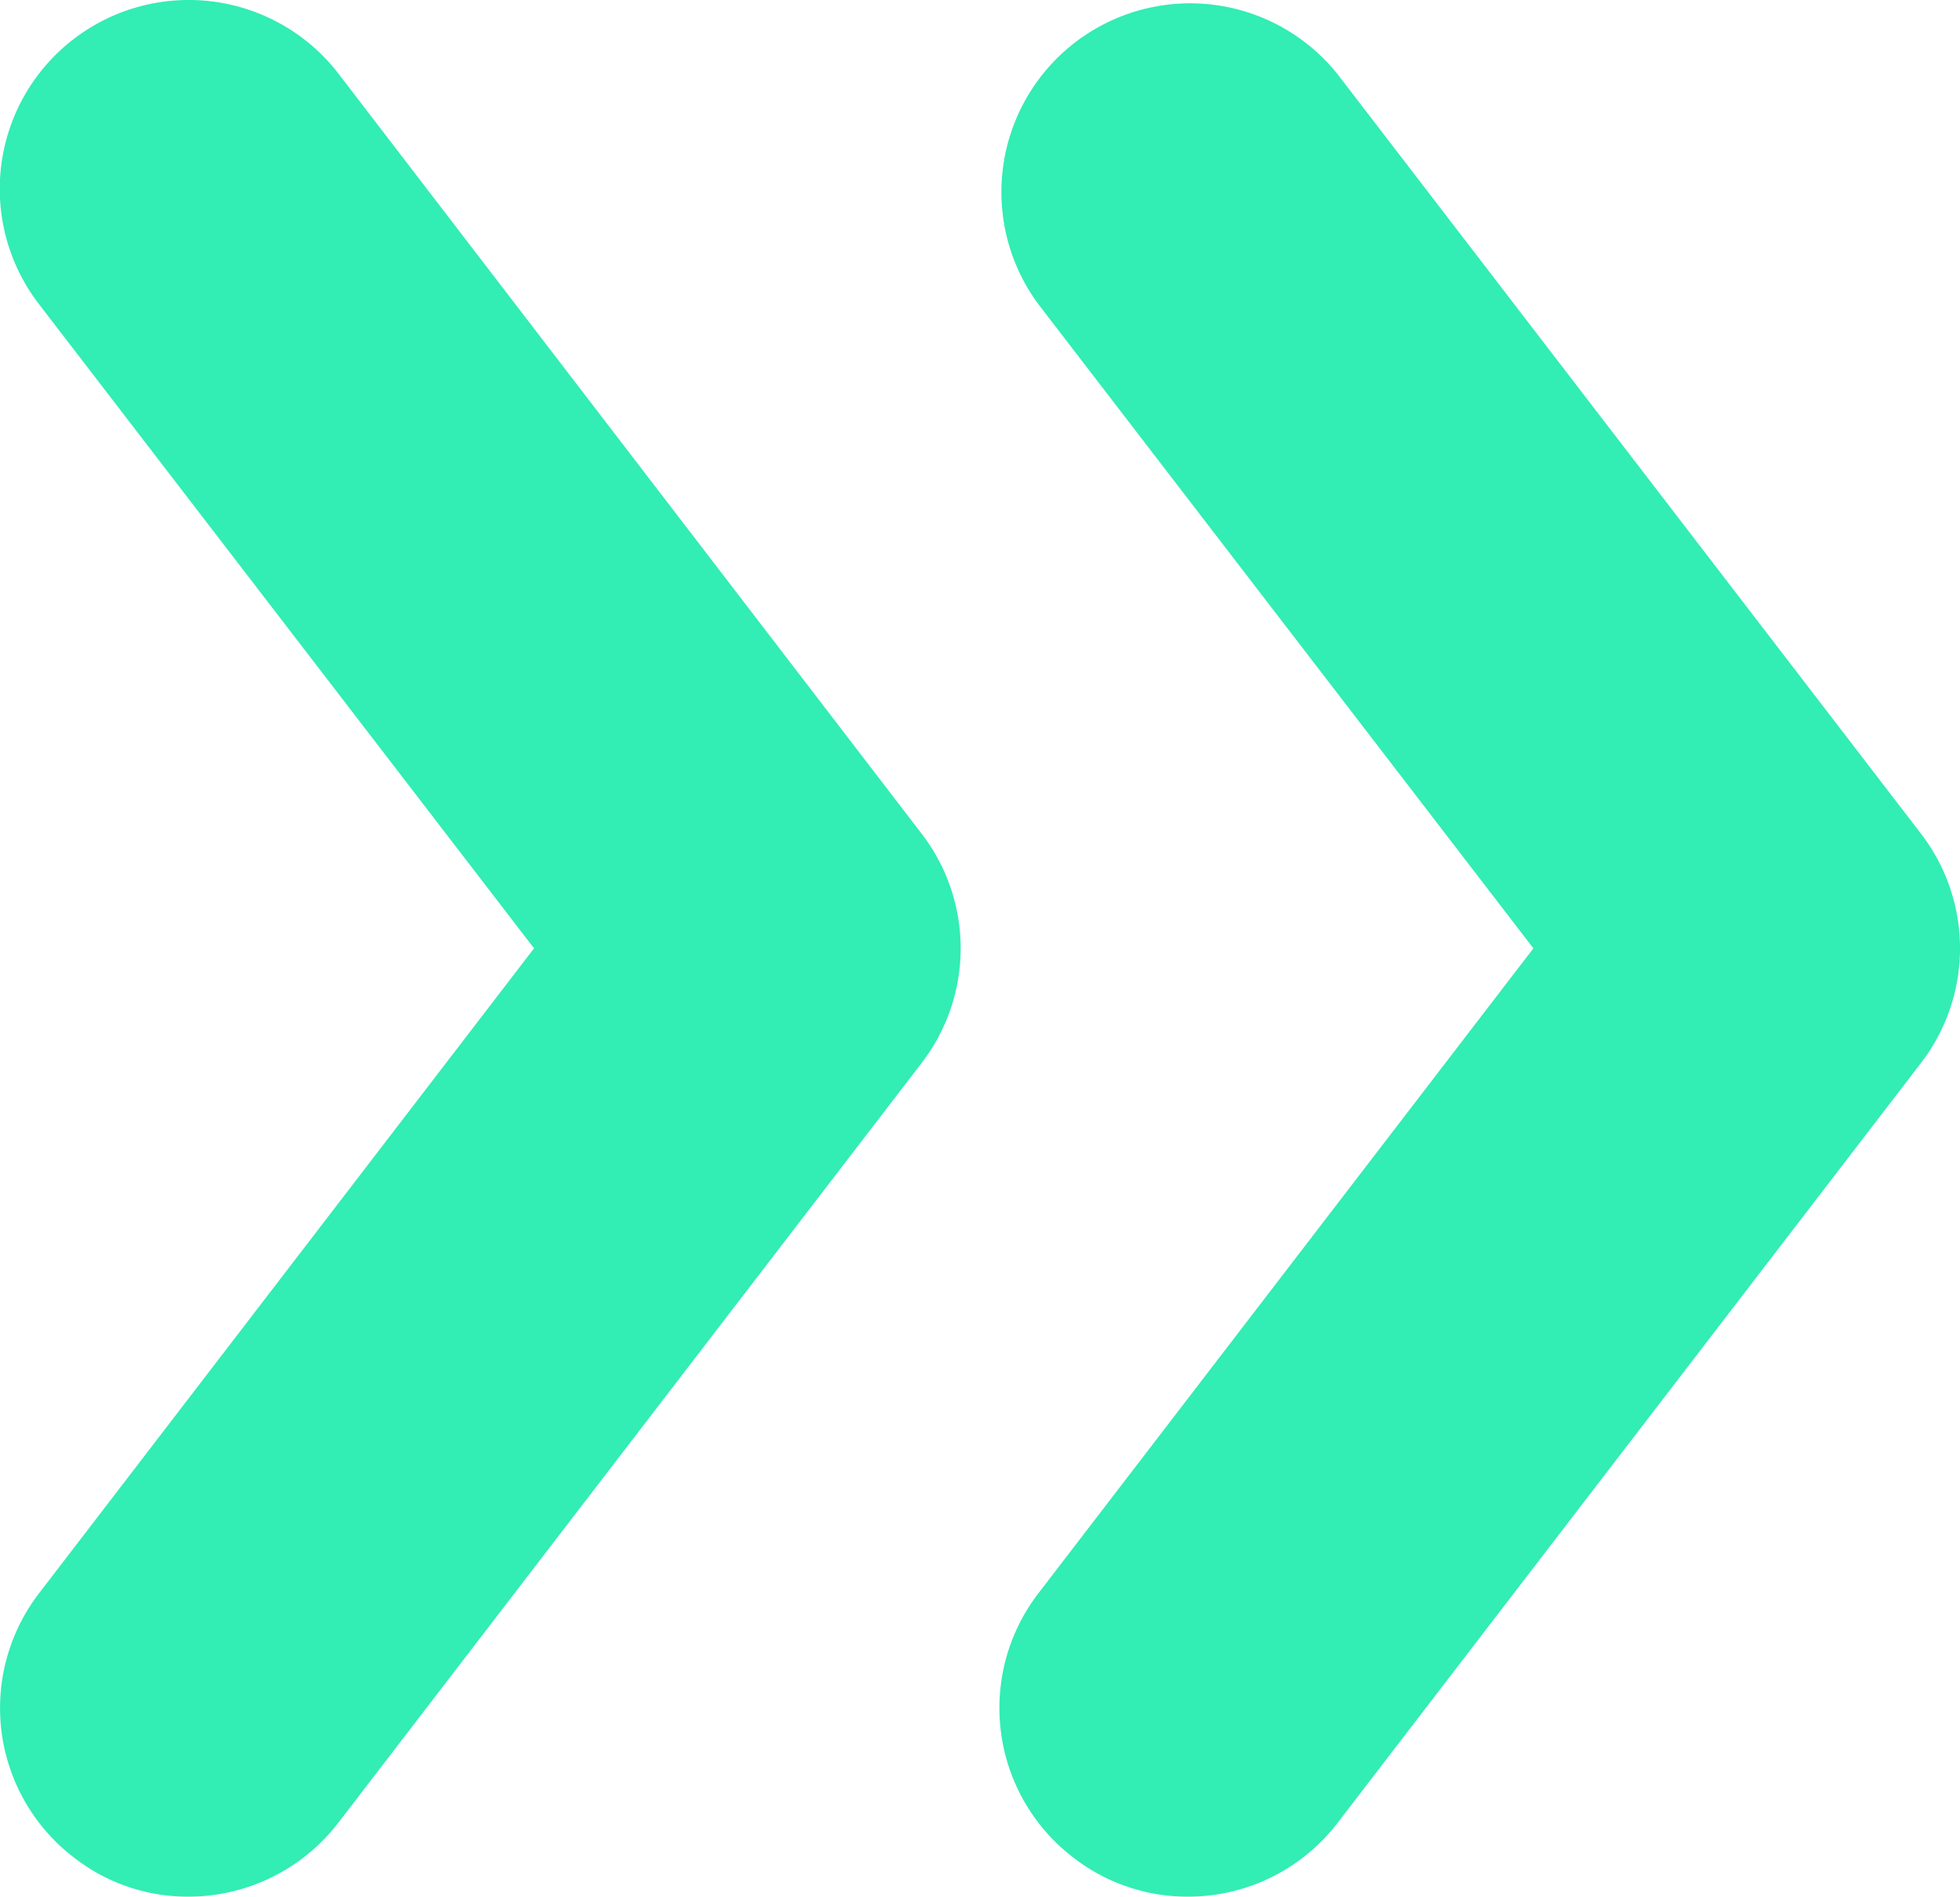
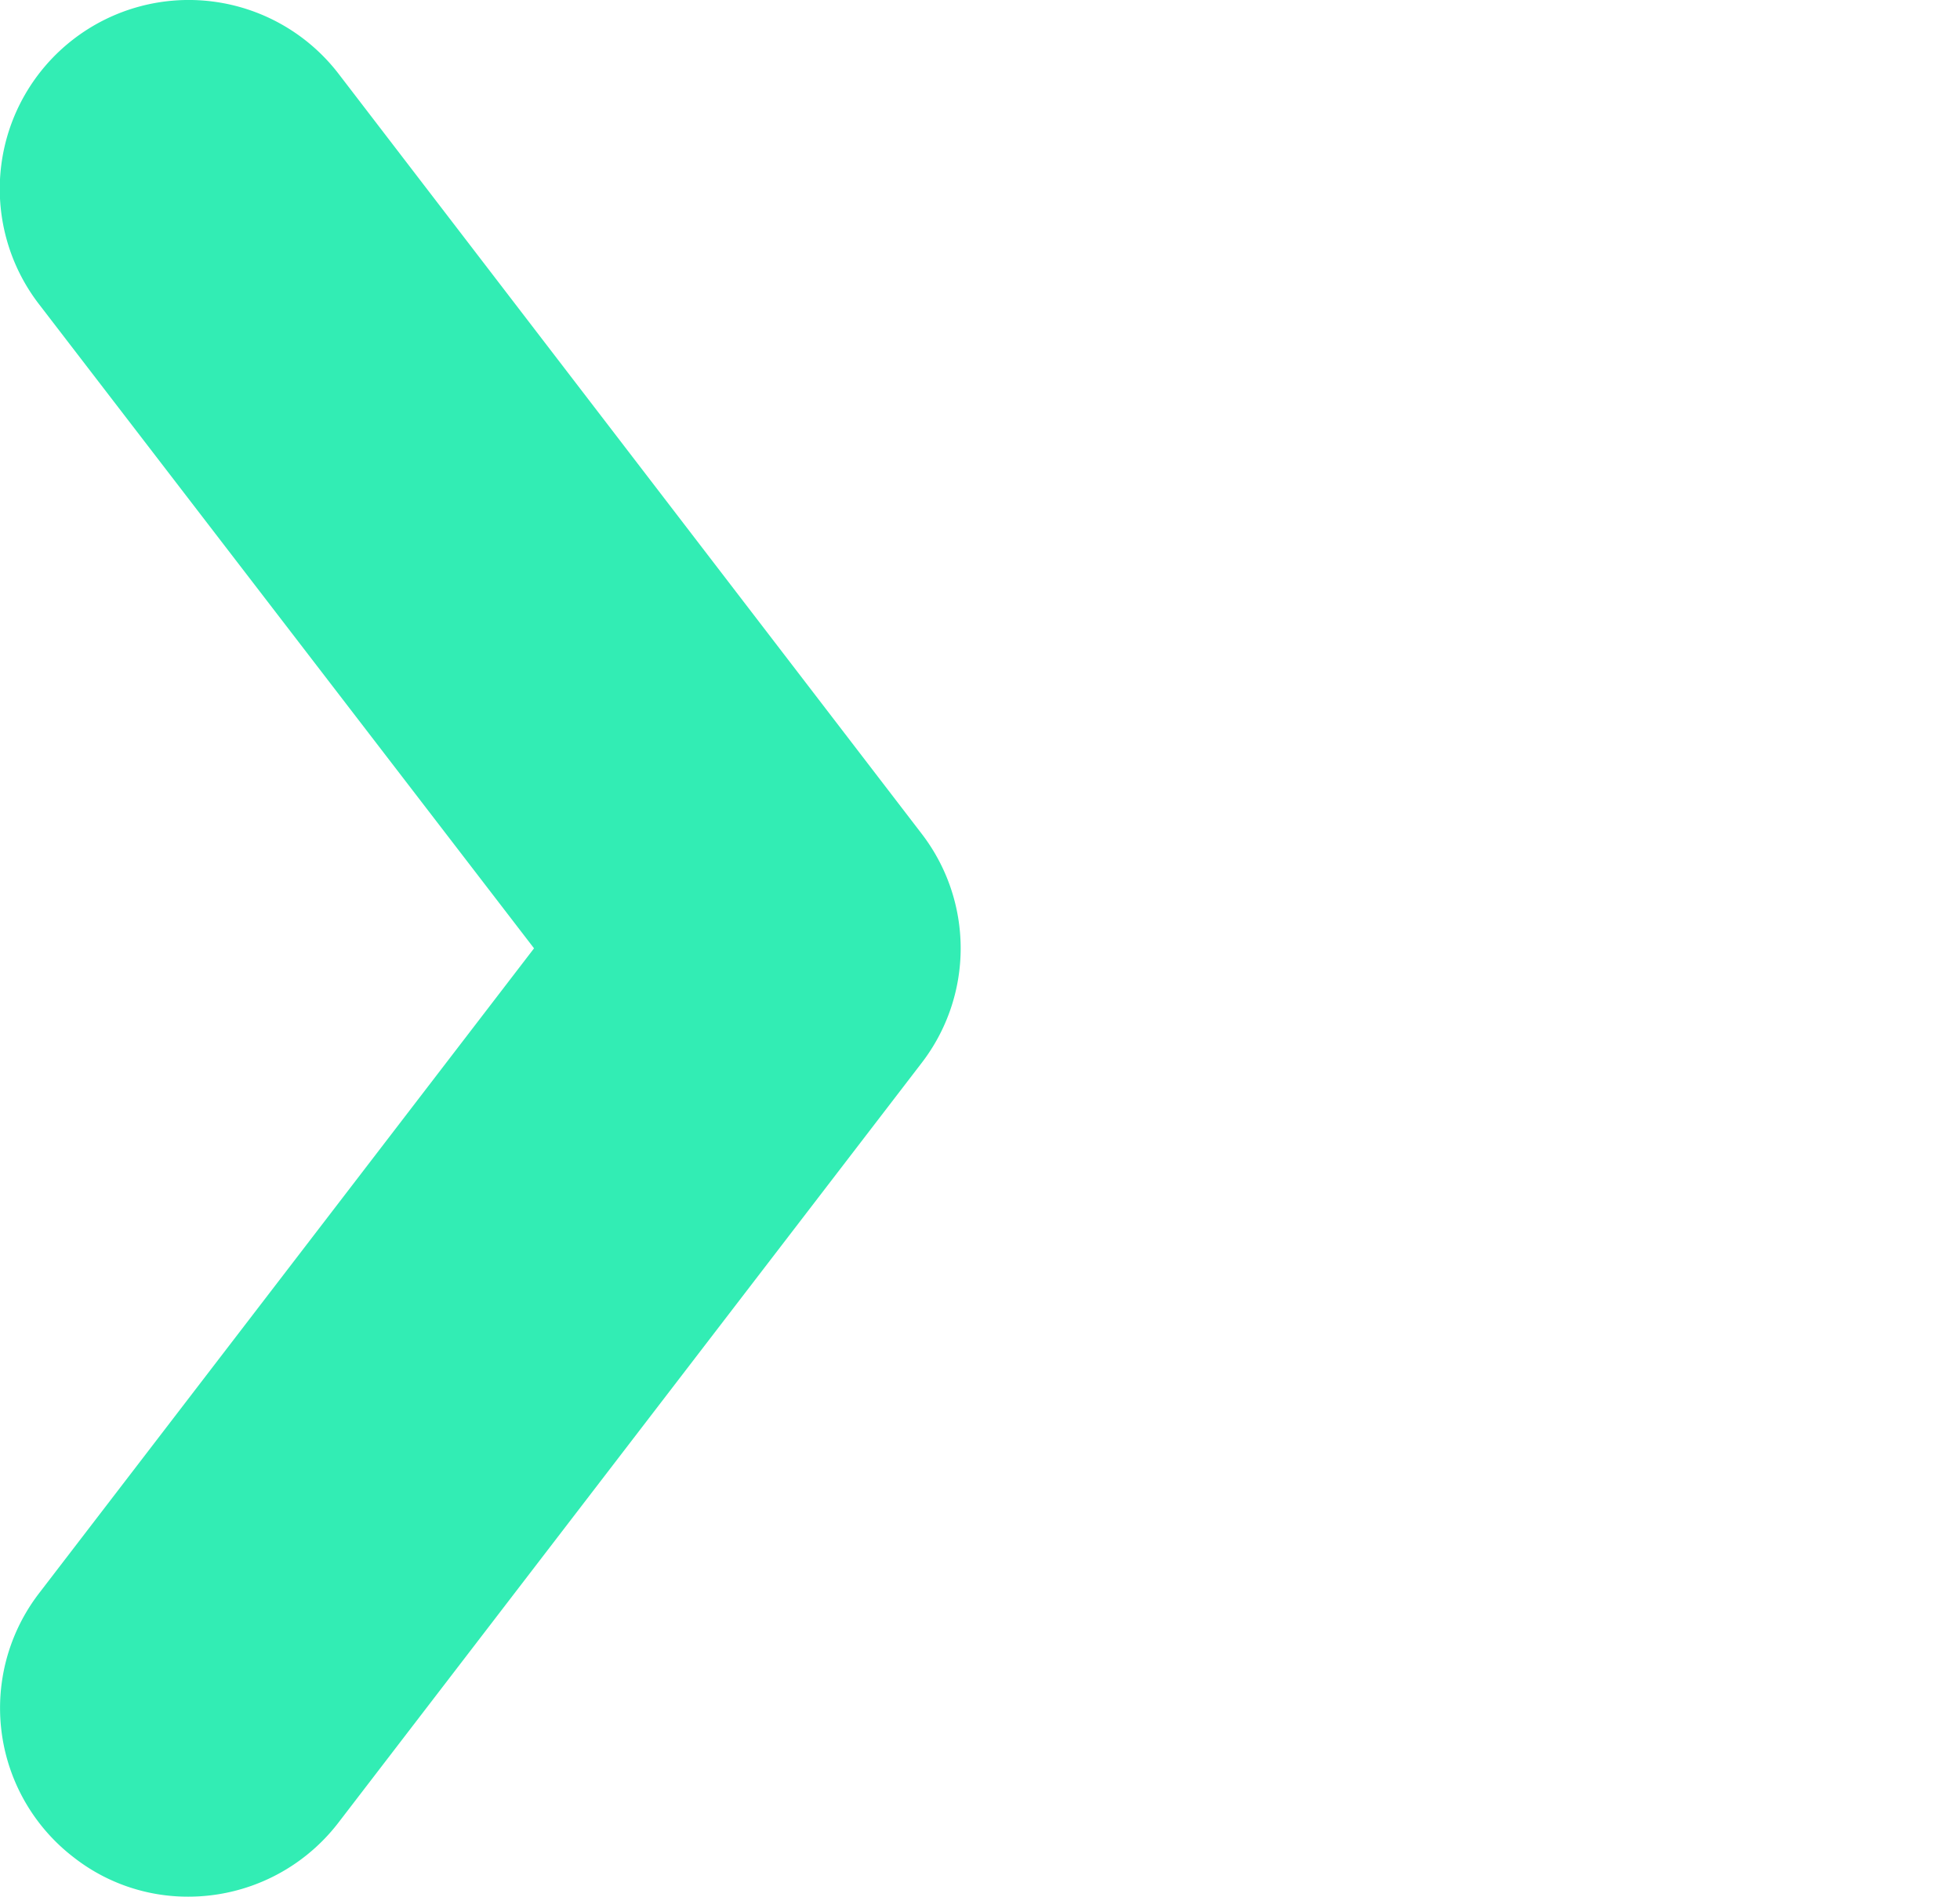
<svg xmlns="http://www.w3.org/2000/svg" id="Layer_1" data-name="Layer 1" viewBox="0 0 45.07 43.62">
  <defs>
    <style>.cls-1{fill:#32edb4;}</style>
  </defs>
  <title>Artboard 42</title>
  <path class="cls-1" d="M4.33,43.62a4.25,4.25,0,0,1-2.63-.9,4.33,4.33,0,0,1-.8-6.08L12.28,21.81.9,7A4.34,4.34,0,0,1,7.78,1.69L21.19,19.17a4.32,4.32,0,0,1,0,5.28L7.78,41.92A4.35,4.35,0,0,1,4.33,43.62Z" />
-   <path class="cls-1" d="M27.32,43.62a4.28,4.28,0,0,1-2.64-.9,4.33,4.33,0,0,1-.8-6.08L35.26,21.81,23.88,7a4.34,4.34,0,0,1,6.88-5.29L44.17,19.17a4.32,4.32,0,0,1,0,5.28L30.76,41.92A4.33,4.33,0,0,1,27.32,43.62Z" />
</svg>